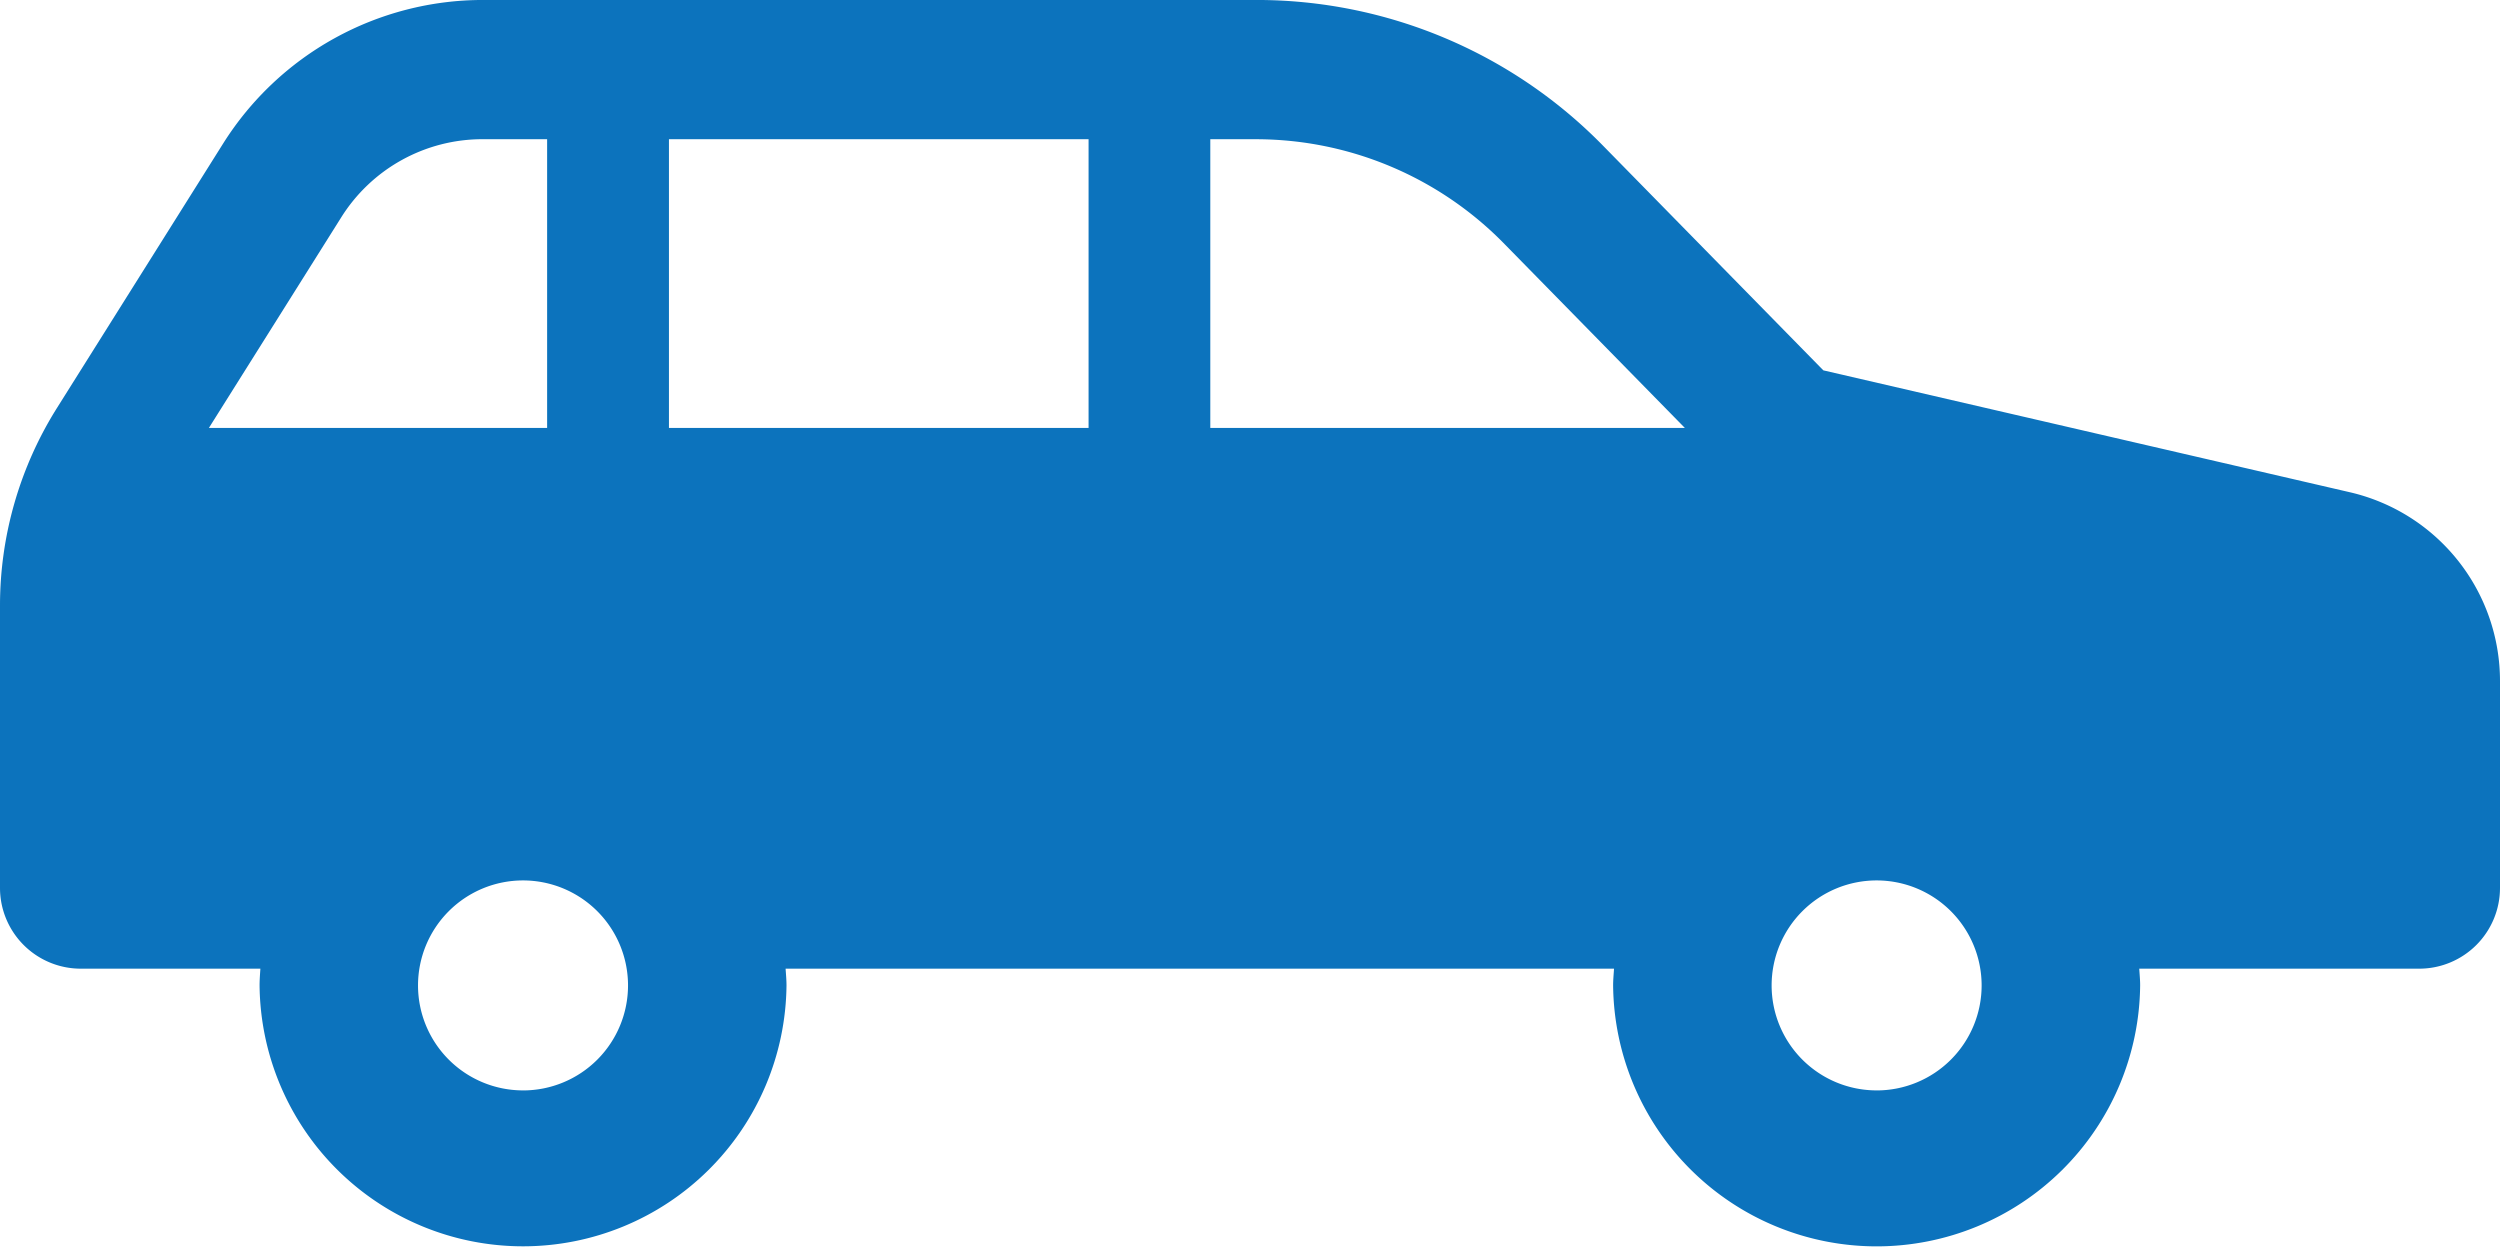
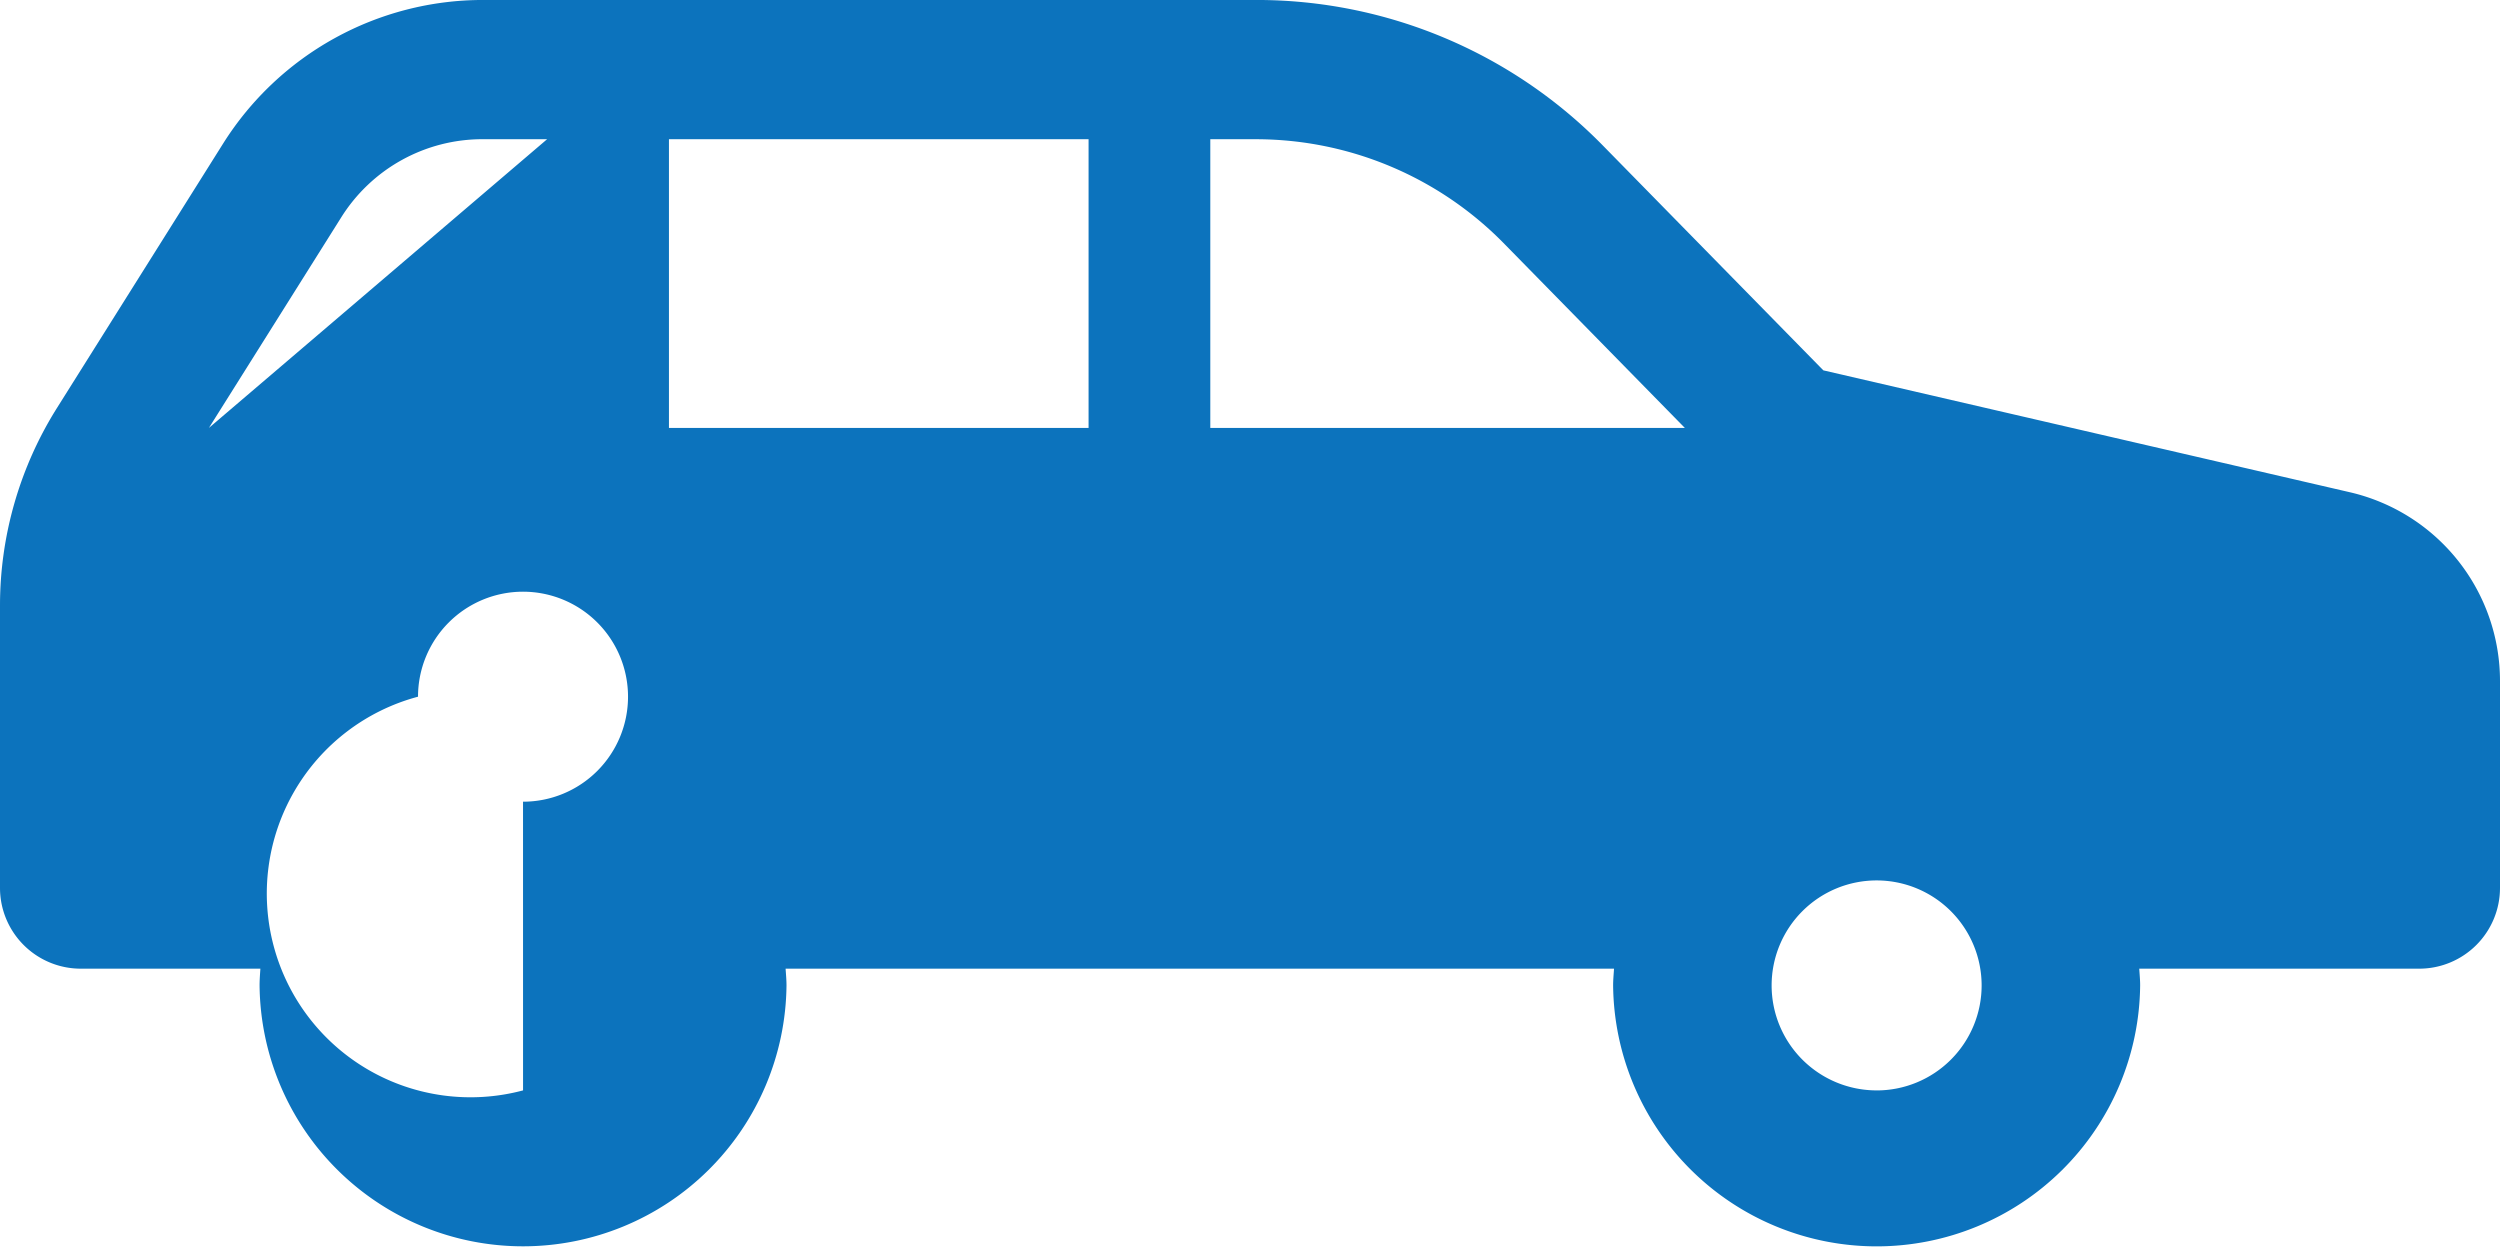
<svg xmlns="http://www.w3.org/2000/svg" id="ico_car" width="100" height="49.955" viewBox="0 0 100 49.955">
-   <path id="パス_186137" data-name="パス 186137" d="M2.28,144.433l6.645-10.575a12.278,12.278,0,0,1,10.394-5.743H50.265a19.38,19.38,0,0,1,13.838,5.81l8.831,9.005L94,147.807a7.755,7.755,0,0,1,6,7.555v8.271a3.232,3.232,0,0,1-3.23,3.23h-11.2c.014.223.036.444.036.669a10.541,10.541,0,0,1-21.081,0c0-.225.022-.446.036-.669H31.424c.014.223.036.444.036.669a10.539,10.539,0,0,1-21.077,0c0-.225.018-.446.032-.669H3.23A3.232,3.232,0,0,1,0,163.633V152.342A14.86,14.86,0,0,1,2.28,144.433Zm72.785,27.3a4.2,4.2,0,1,0-4.2-4.2A4.2,4.2,0,0,0,75.065,171.732Zm-26.653-26.5H67.394l-7.265-7.408a13.9,13.9,0,0,0-9.864-4.14H48.412v11.548Zm-21.654,0H43.543V133.684H26.758Zm-5.837,26.5a4.2,4.2,0,1,0-4.2-4.2A4.2,4.2,0,0,0,20.922,171.732Zm.964-26.5V133.684H19.319a6.666,6.666,0,0,0-5.677,3.138l-5.286,8.411Z" transform="translate(0 -128.116)" fill="#0c73bd" />
+   <path id="パス_186137" data-name="パス 186137" d="M2.28,144.433l6.645-10.575a12.278,12.278,0,0,1,10.394-5.743H50.265a19.38,19.38,0,0,1,13.838,5.81l8.831,9.005L94,147.807a7.755,7.755,0,0,1,6,7.555v8.271a3.232,3.232,0,0,1-3.23,3.23h-11.2c.014.223.036.444.036.669a10.541,10.541,0,0,1-21.081,0c0-.225.022-.446.036-.669H31.424c.014.223.036.444.036.669a10.539,10.539,0,0,1-21.077,0c0-.225.018-.446.032-.669H3.23A3.232,3.232,0,0,1,0,163.633V152.342A14.86,14.86,0,0,1,2.28,144.433Zm72.785,27.3a4.2,4.2,0,1,0-4.2-4.2A4.2,4.2,0,0,0,75.065,171.732Zm-26.653-26.5H67.394l-7.265-7.408a13.9,13.9,0,0,0-9.864-4.14H48.412v11.548Zm-21.654,0H43.543V133.684H26.758m-5.837,26.5a4.2,4.2,0,1,0-4.2-4.2A4.2,4.2,0,0,0,20.922,171.732Zm.964-26.5V133.684H19.319a6.666,6.666,0,0,0-5.677,3.138l-5.286,8.411Z" transform="translate(0 -128.116)" fill="#0c73bd" />
</svg>